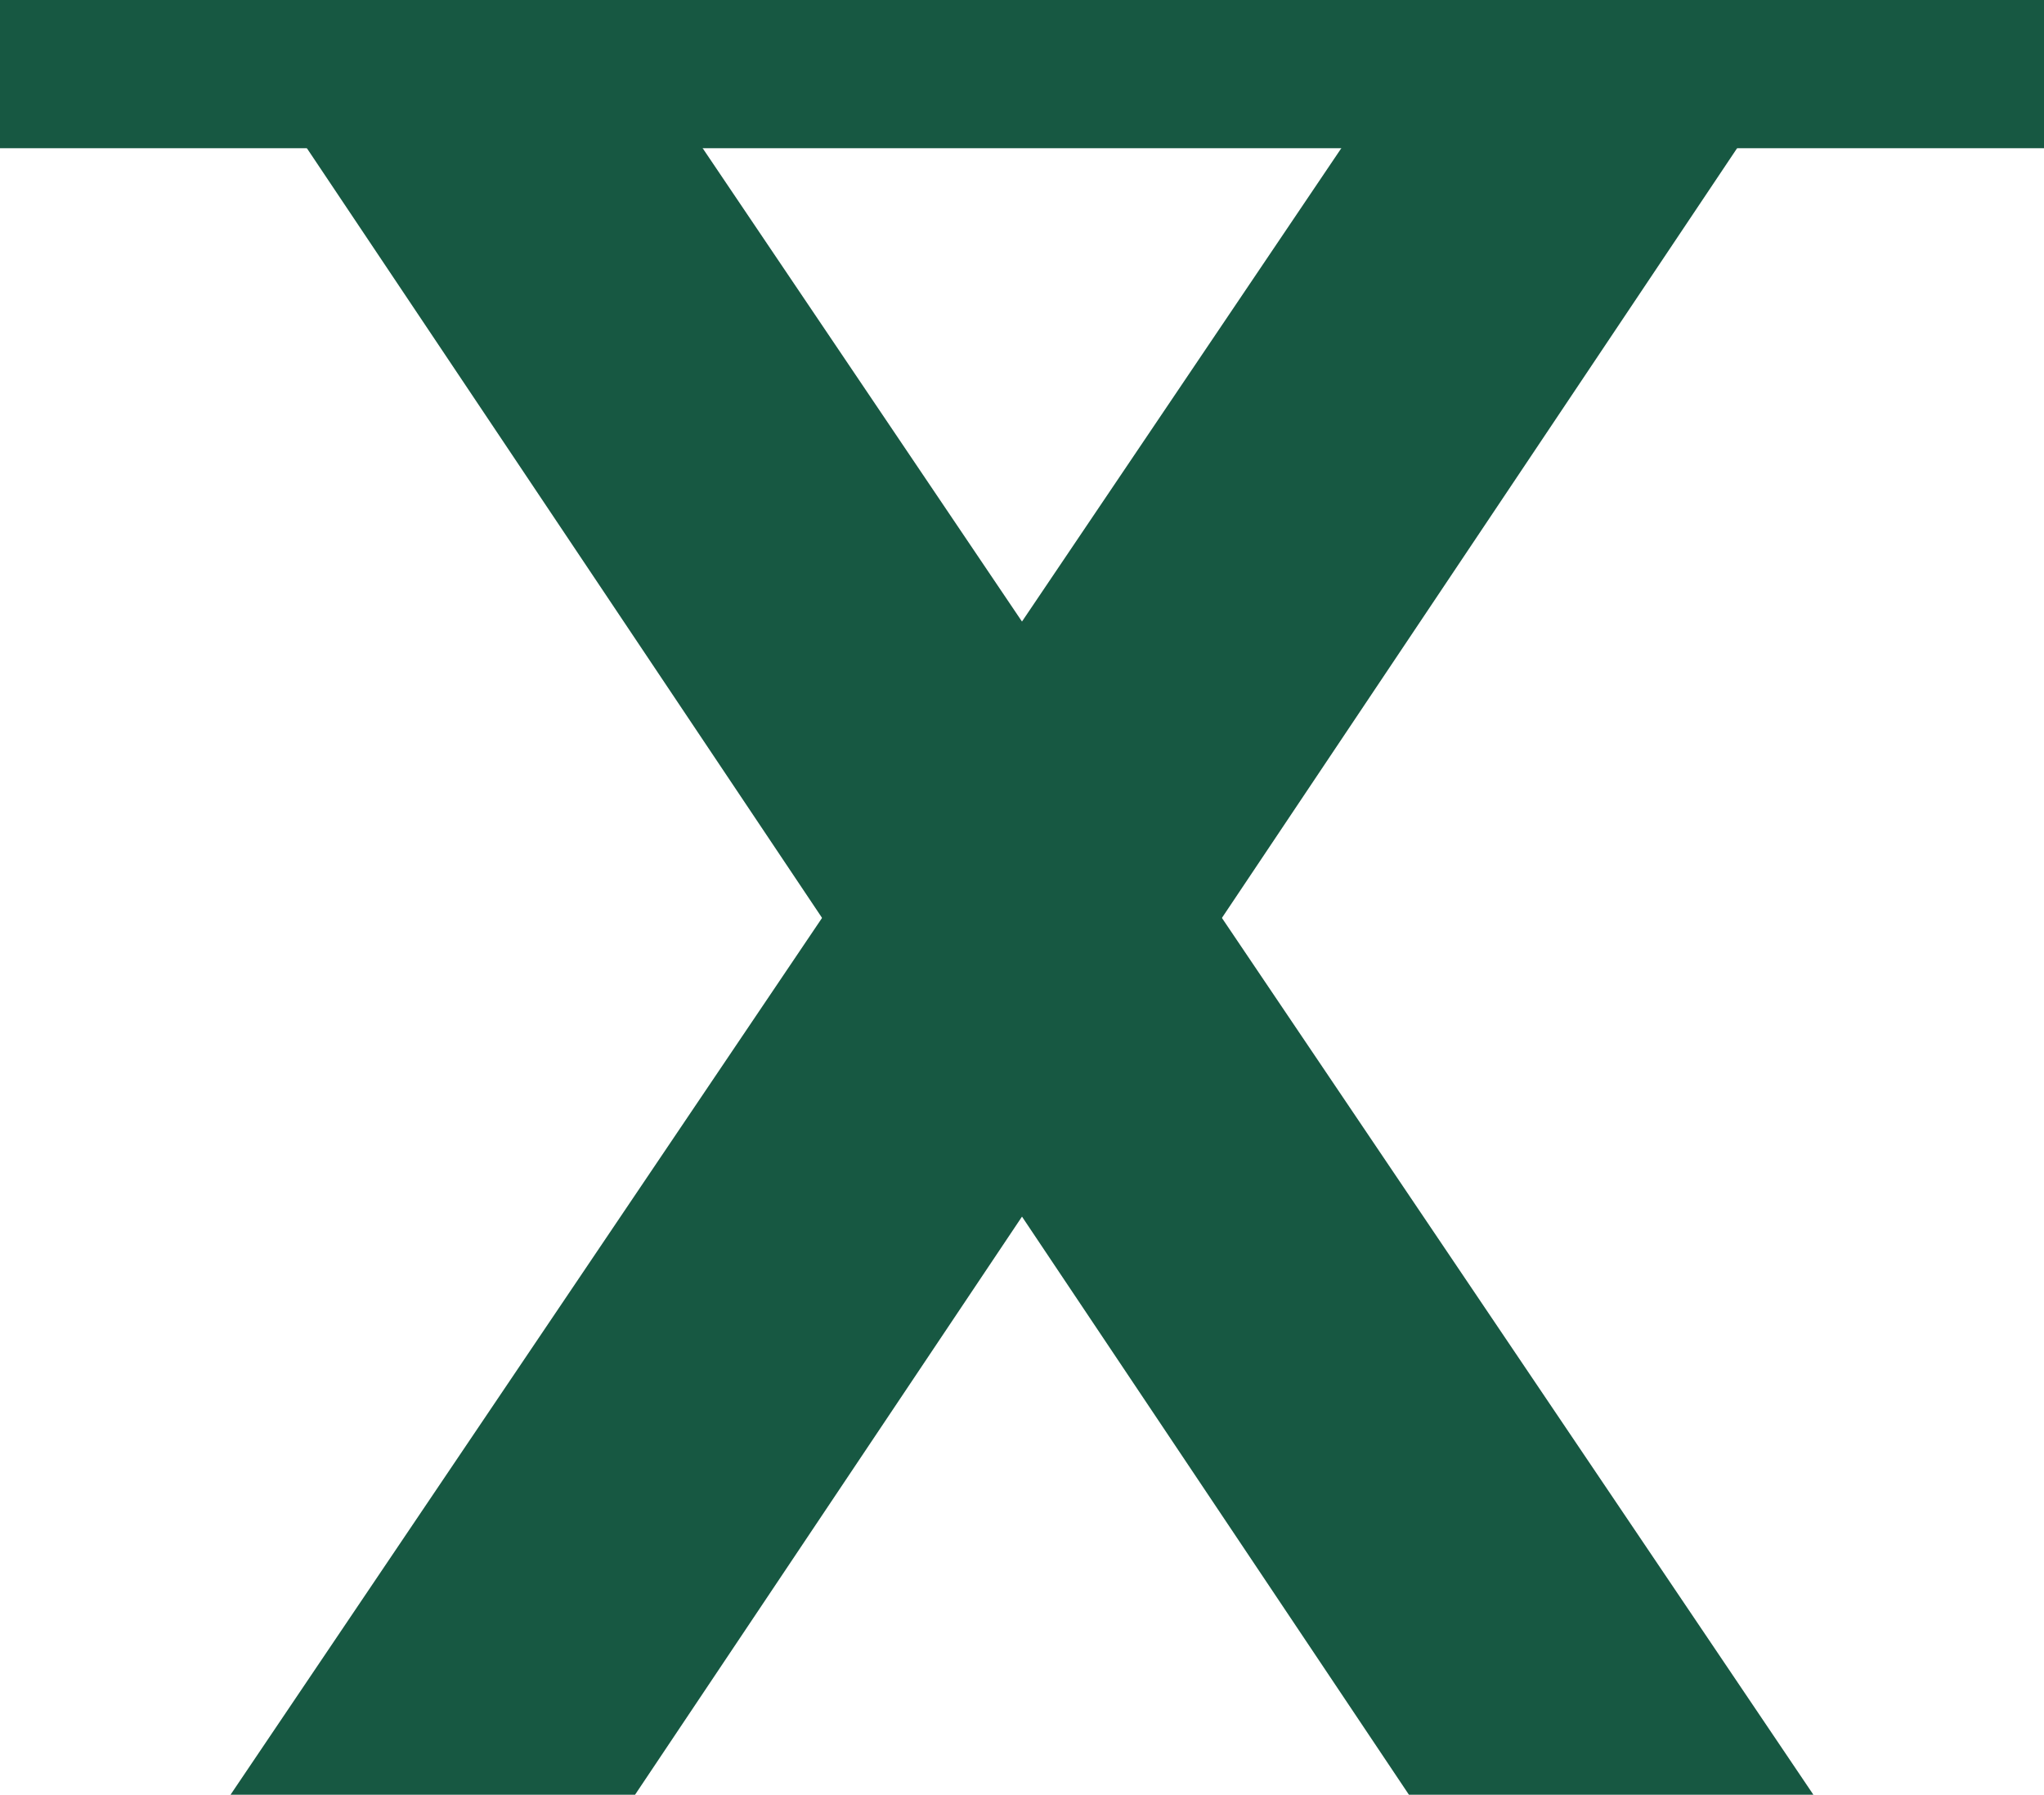
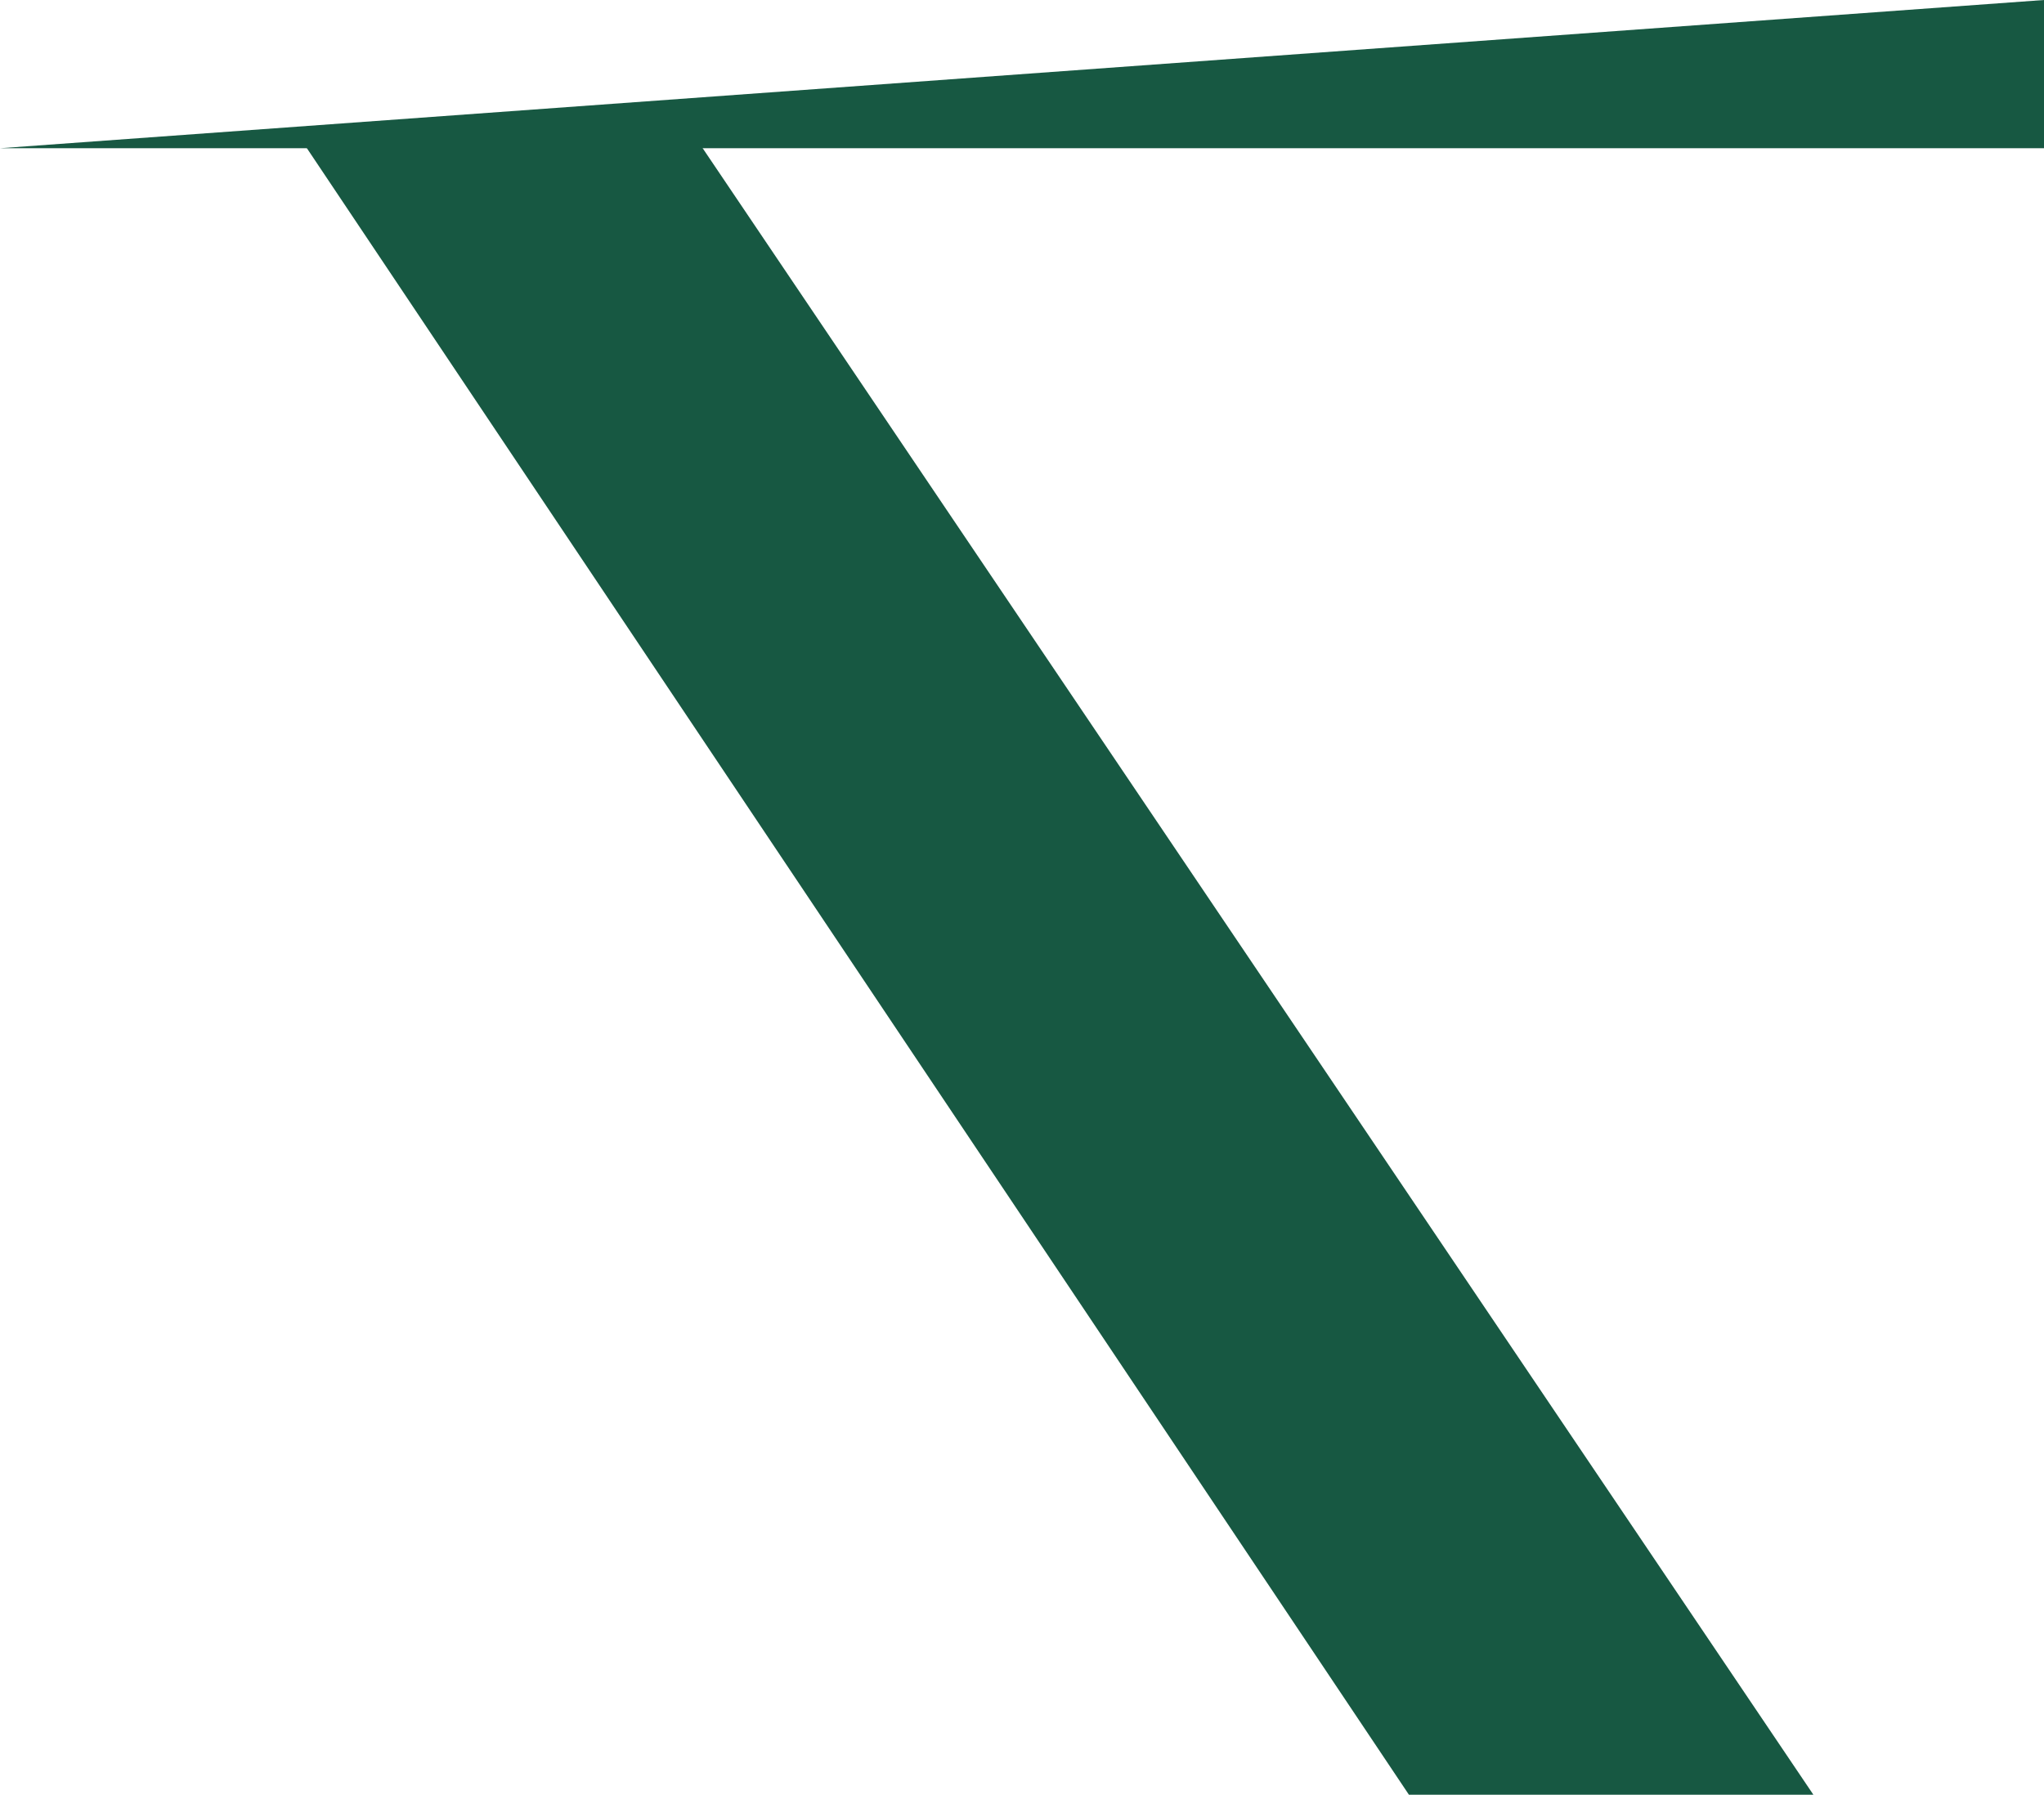
<svg xmlns="http://www.w3.org/2000/svg" width="105.676" height="92.813" viewBox="0 0 105.676 92.813">
  <g id="Gruppe_635" data-name="Gruppe 635" transform="translate(0)">
-     <path id="Pfad_90" data-name="Pfad 90" d="M497.611-134.067H603.287v-7.665H497.611Z" transform="translate(-497.611 141.732)" fill="#175842" />
+     <path id="Pfad_90" data-name="Pfad 90" d="M497.611-134.067H603.287v-7.665Z" transform="translate(-497.611 141.732)" fill="#175842" />
    <g id="Gruppe_632" data-name="Gruppe 632" transform="translate(11.918 7.198)">
-       <path id="Pfad_91" data-name="Pfad 91" d="M-30.435,0-88.178,85.615h20.914L-9.975,0Z" transform="translate(88.178)" fill="#175842" />
-     </g>
+       </g>
    <g id="Gruppe_633" data-name="Gruppe 633" transform="translate(15.554 7.198)">
      <path id="Pfad_92" data-name="Pfad 92" d="M0,0,57.289,85.615H78.2L20.46,0Z" fill="#175842" />
    </g>
  </g>
</svg>